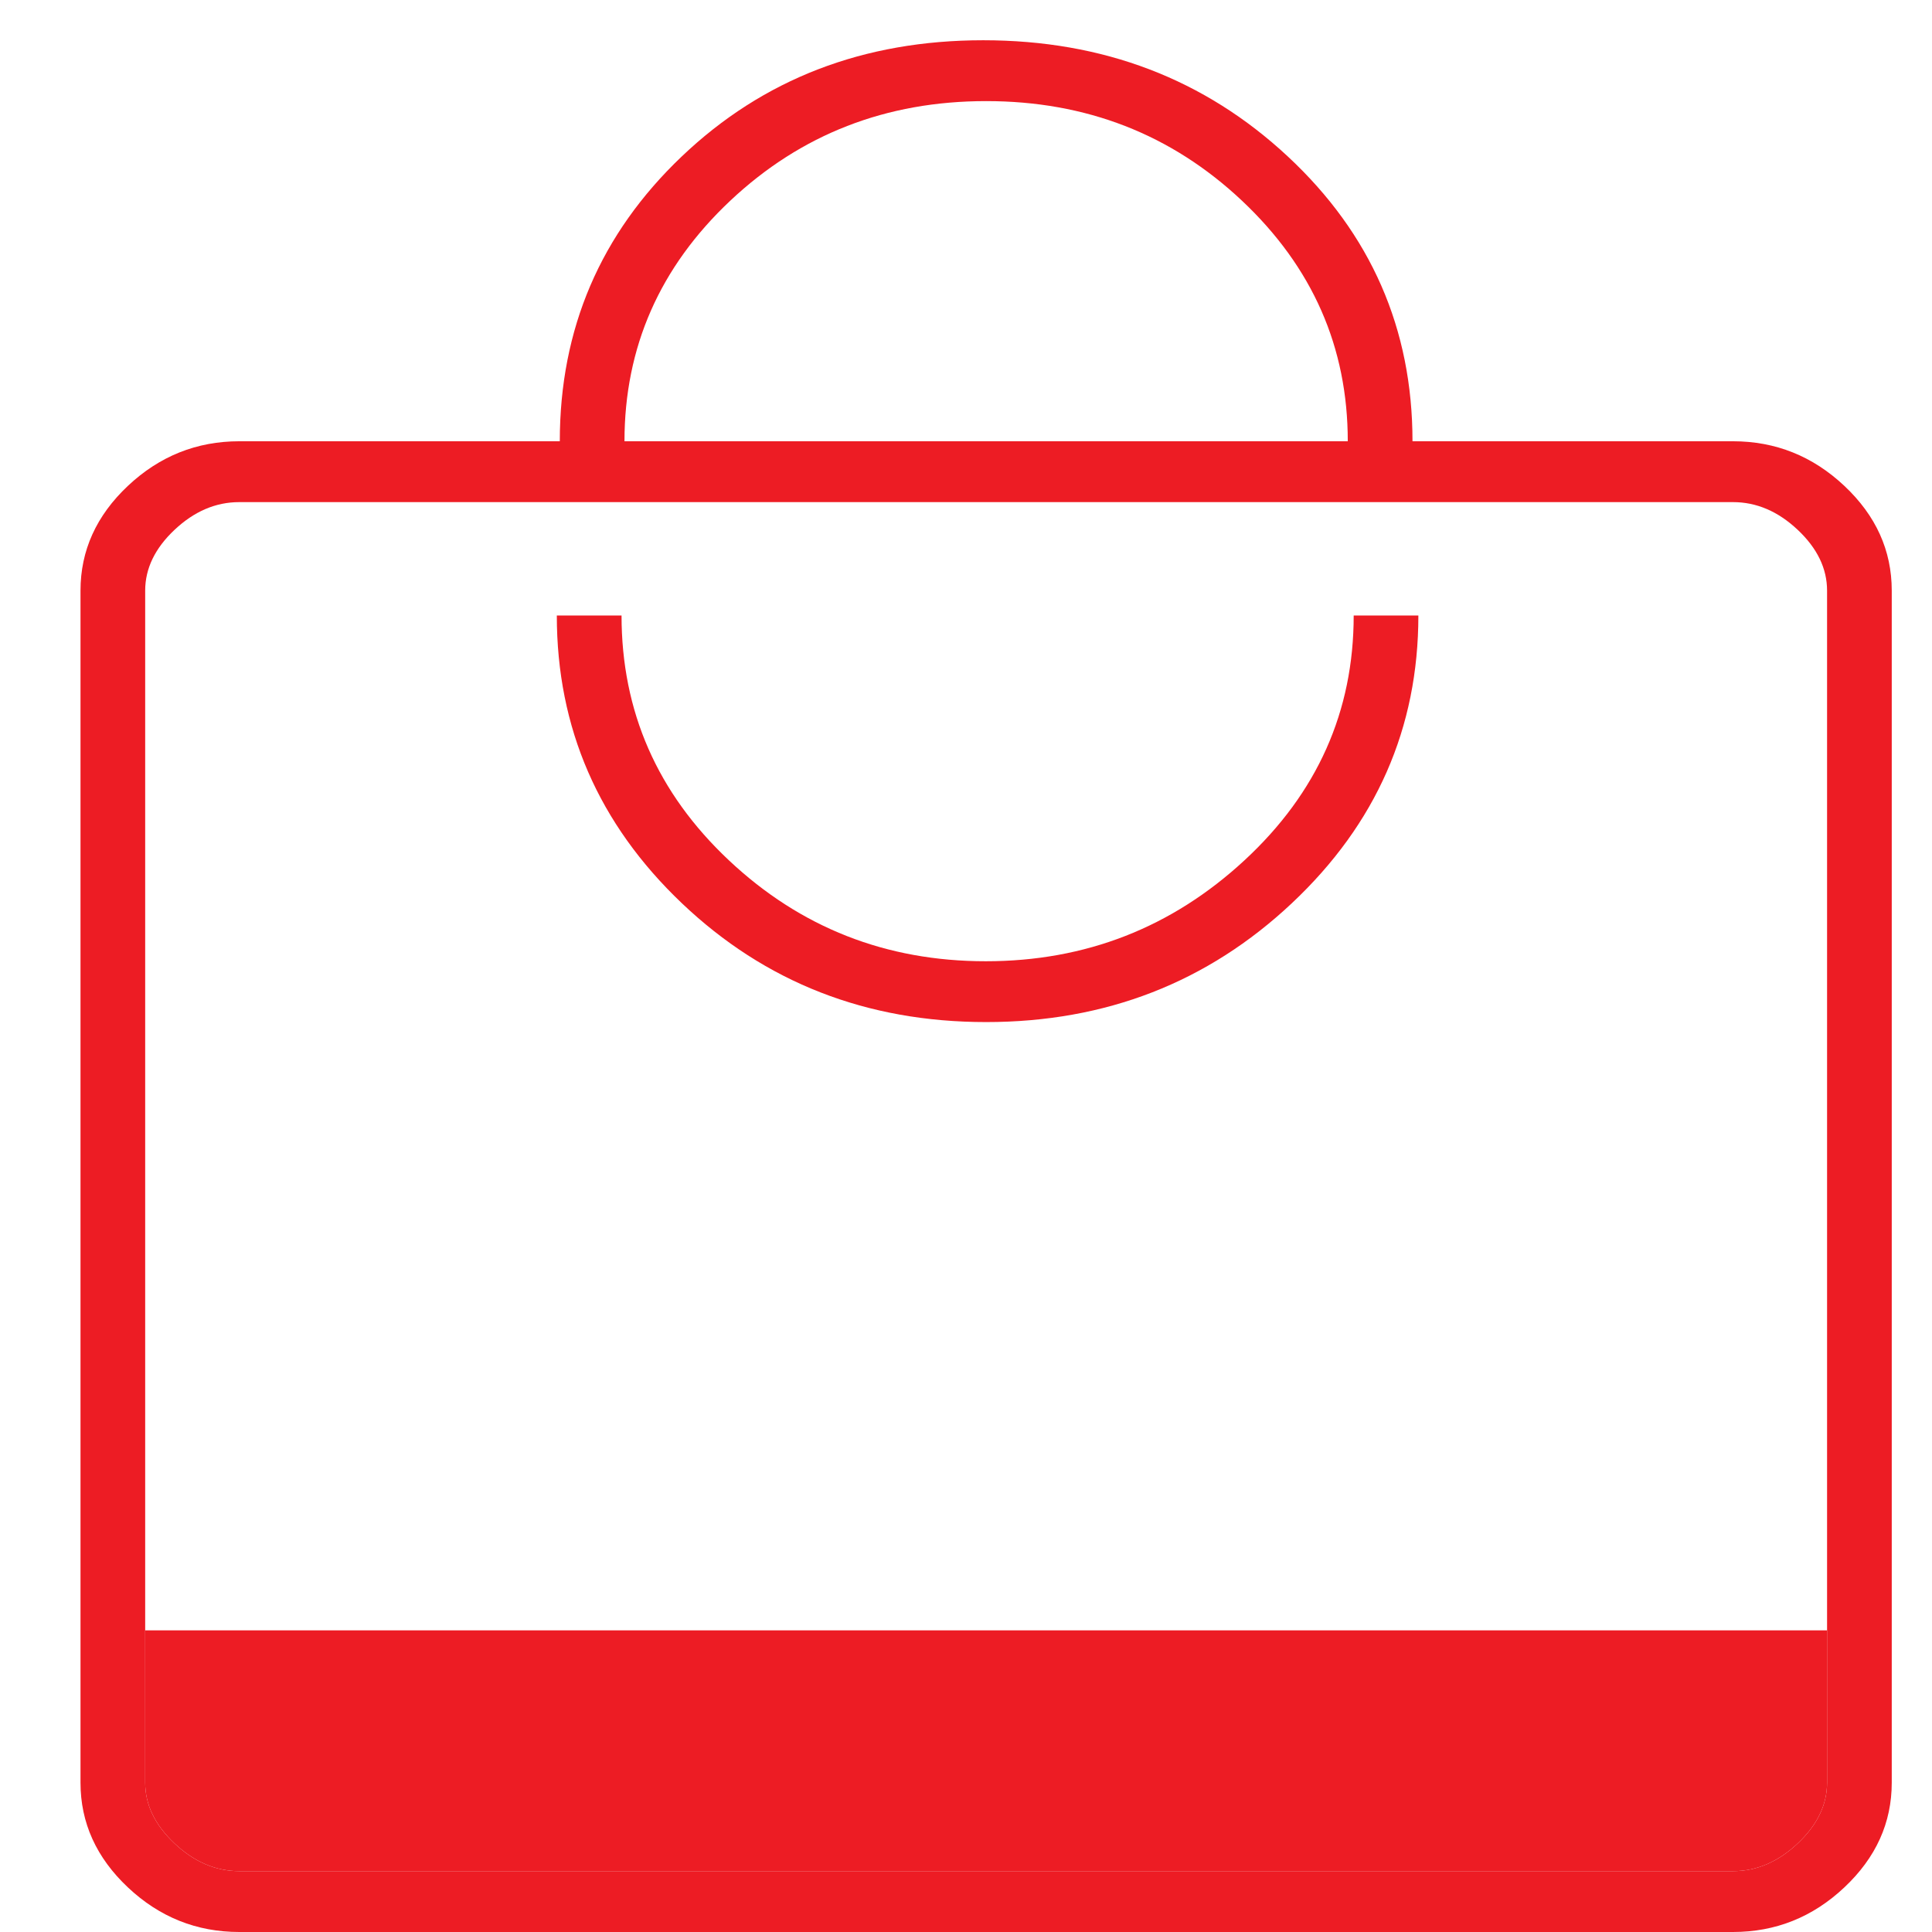
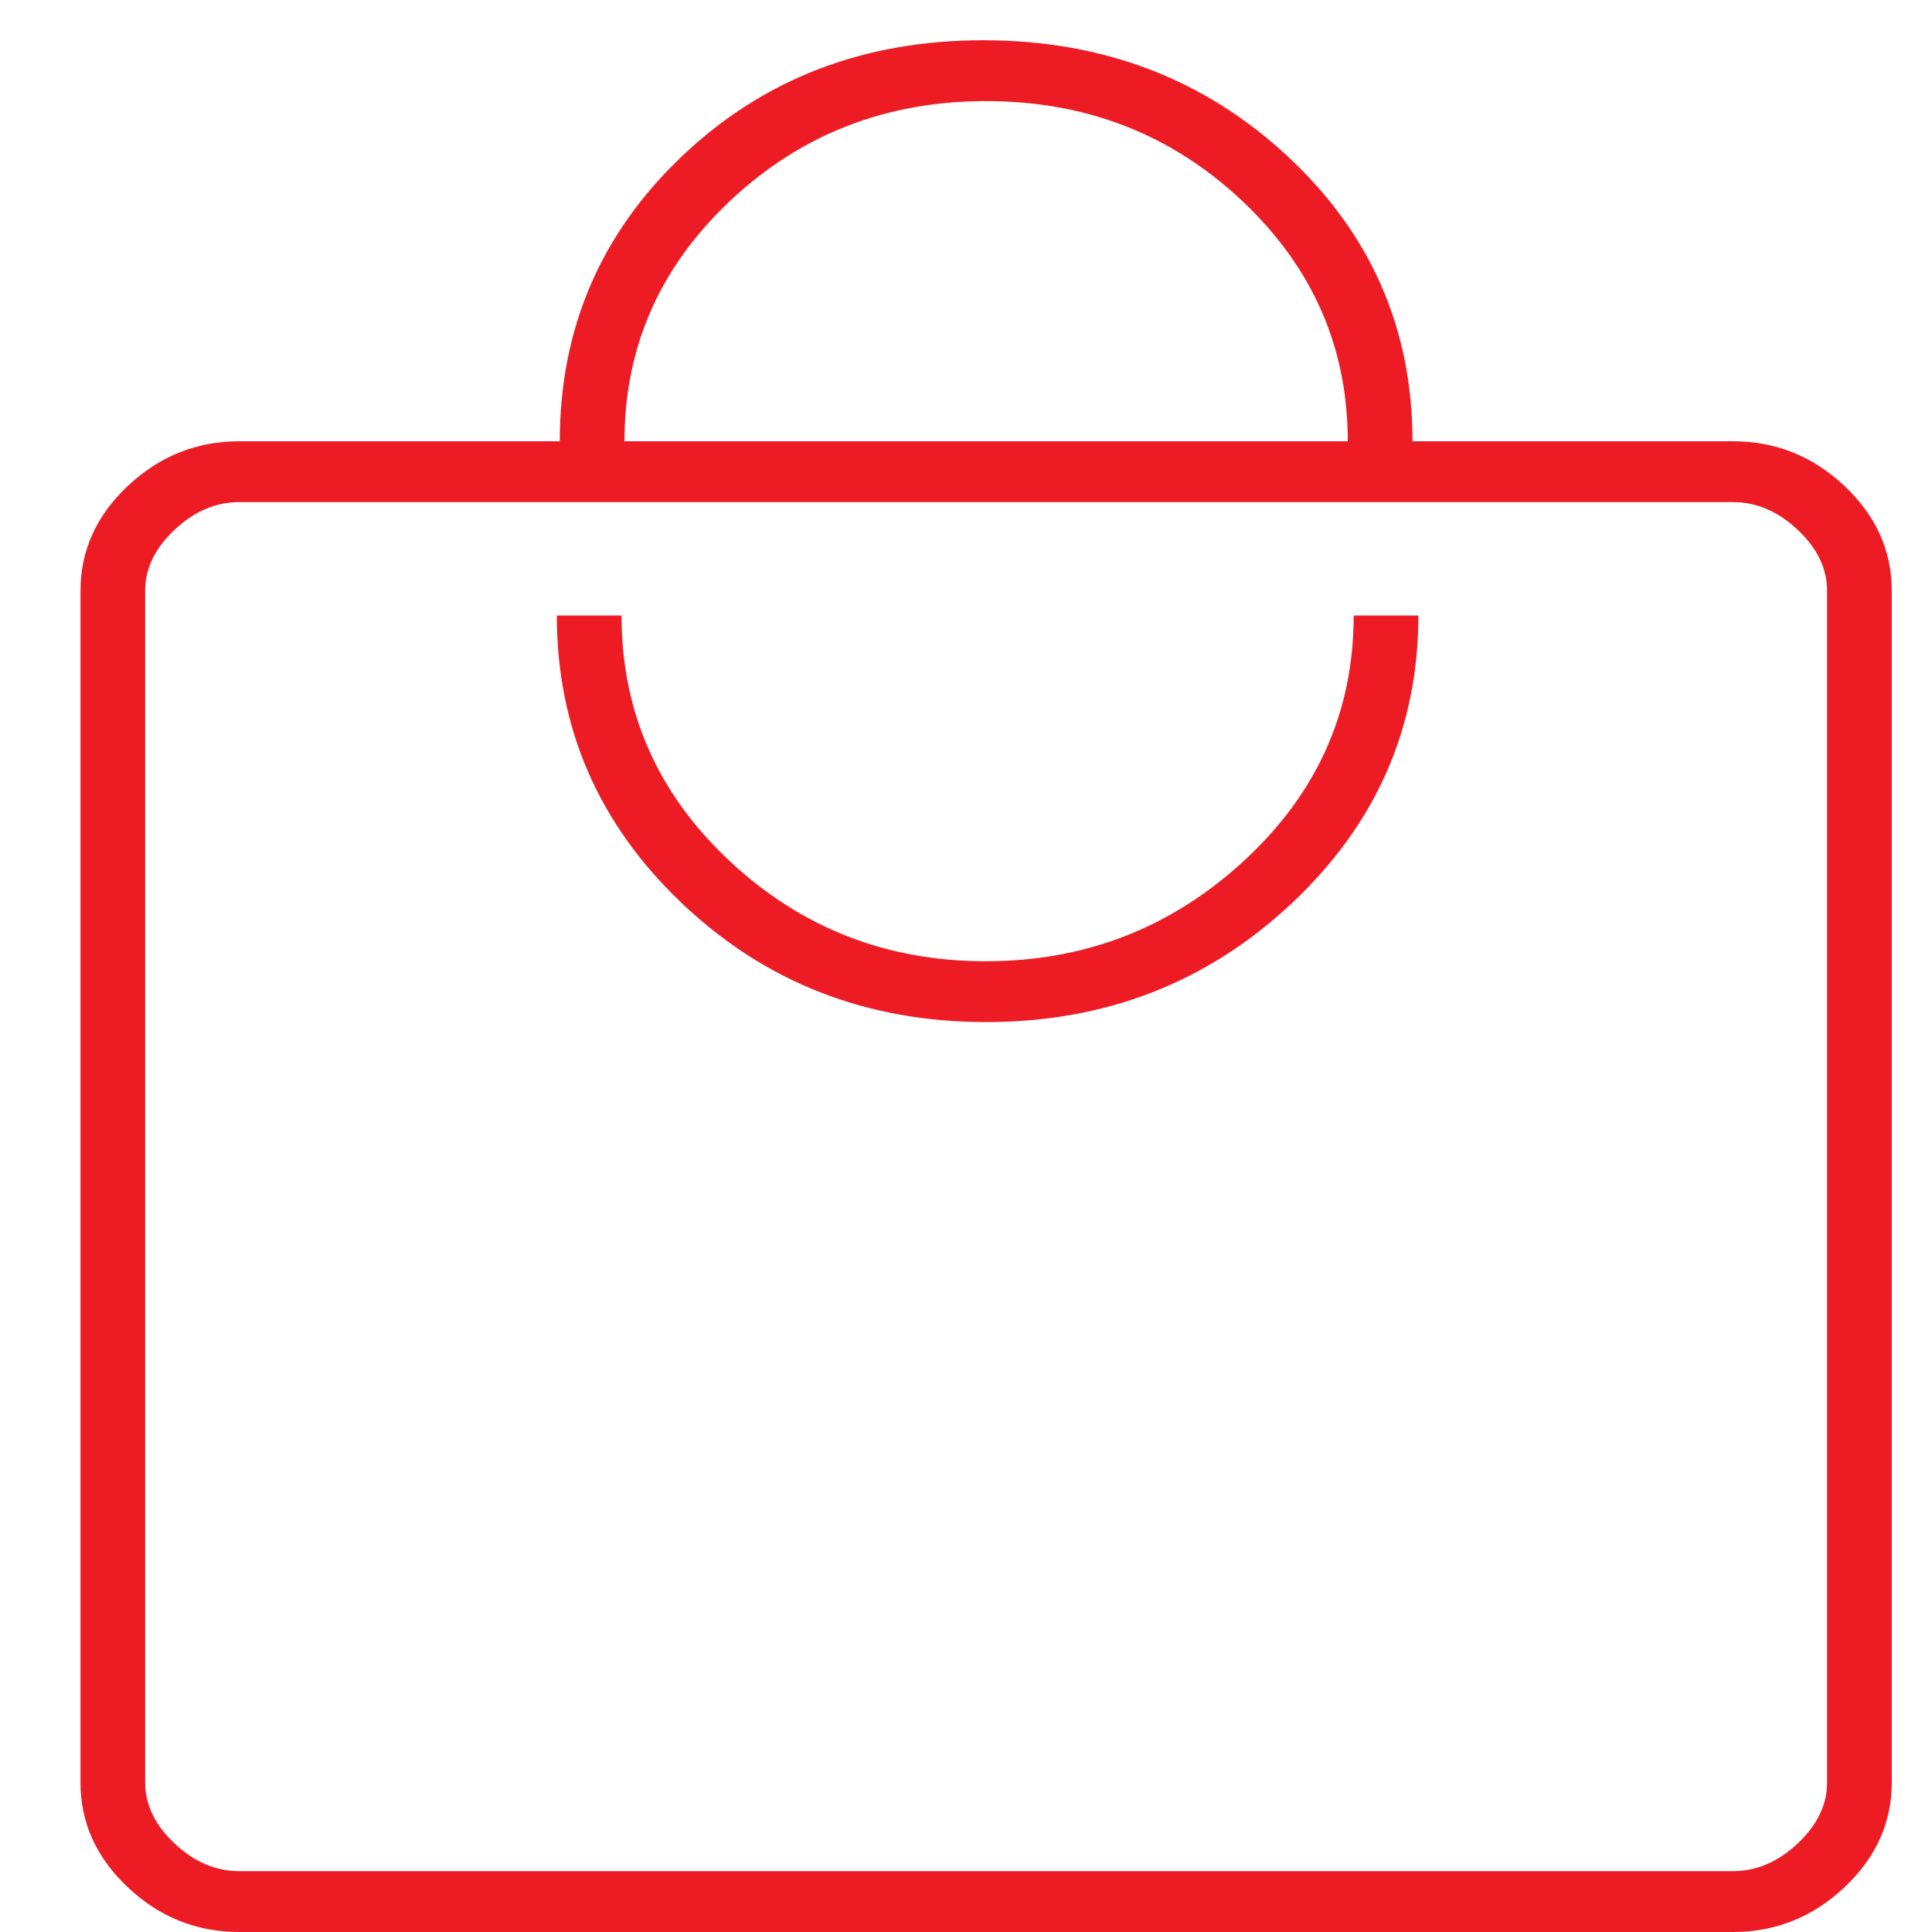
<svg xmlns="http://www.w3.org/2000/svg" width="48" height="48" viewBox="0 0 48 48" fill="none">
  <path d="M5.945 48C4.886 48 3.963 47.631 3.178 46.892C2.393 46.153 2 45.286 2 44.289V14.674C2 13.678 2.393 12.81 3.178 12.071C3.963 11.333 4.886 10.963 5.945 10.963H13.908C13.908 8.169 14.918 5.81 16.939 3.886C18.96 1.962 21.456 1 24.427 1C27.406 1 29.928 1.962 31.994 3.886C34.06 5.81 35.093 8.169 35.093 10.963H43.055C44.114 10.963 45.037 11.333 45.822 12.071C46.608 12.81 47 13.678 47 14.674V44.289C47 45.286 46.608 46.153 45.822 46.892C45.037 47.631 44.114 48 43.055 48H5.945ZM5.945 46.488H43.055C43.64 46.488 44.175 46.259 44.662 45.801C45.149 45.343 45.393 44.839 45.393 44.289V40.506V14.674C45.393 14.124 45.149 13.62 44.662 13.162C44.175 12.704 43.64 12.475 43.055 12.475H5.945C5.36 12.475 4.825 12.704 4.338 13.162C3.851 13.62 3.607 14.124 3.607 14.674V40.506V44.289C3.607 44.839 3.851 45.343 4.338 45.801C4.825 46.259 5.36 46.488 5.945 46.488ZM24.5 25.393C27.471 25.393 30.003 24.408 32.097 22.439C34.192 20.469 35.239 18.087 35.239 15.292H33.632C33.632 17.674 32.728 19.701 30.92 21.373C29.112 23.046 26.969 23.882 24.491 23.882C22.013 23.882 19.886 23.046 18.108 21.373C16.33 19.701 15.442 17.674 15.442 15.292H13.834C13.834 18.087 14.869 20.469 16.939 22.439C19.009 24.408 21.529 25.393 24.5 25.393ZM15.515 10.963H33.485C33.485 8.627 32.609 6.635 30.855 4.985C29.102 3.336 26.984 2.512 24.5 2.512C22.016 2.512 19.898 3.336 18.145 4.985C16.391 6.635 15.515 8.627 15.515 10.963Z" fill="#ED1C24" />
-   <path d="M5.945 46.488H43.055C43.64 46.488 44.175 46.259 44.662 45.801C45.149 45.343 45.393 44.839 45.393 44.289V40.506H3.607V44.289C3.607 44.839 3.851 45.343 4.338 45.801C4.825 46.259 5.36 46.488 5.945 46.488Z" fill="#ED1C24" />
</svg>